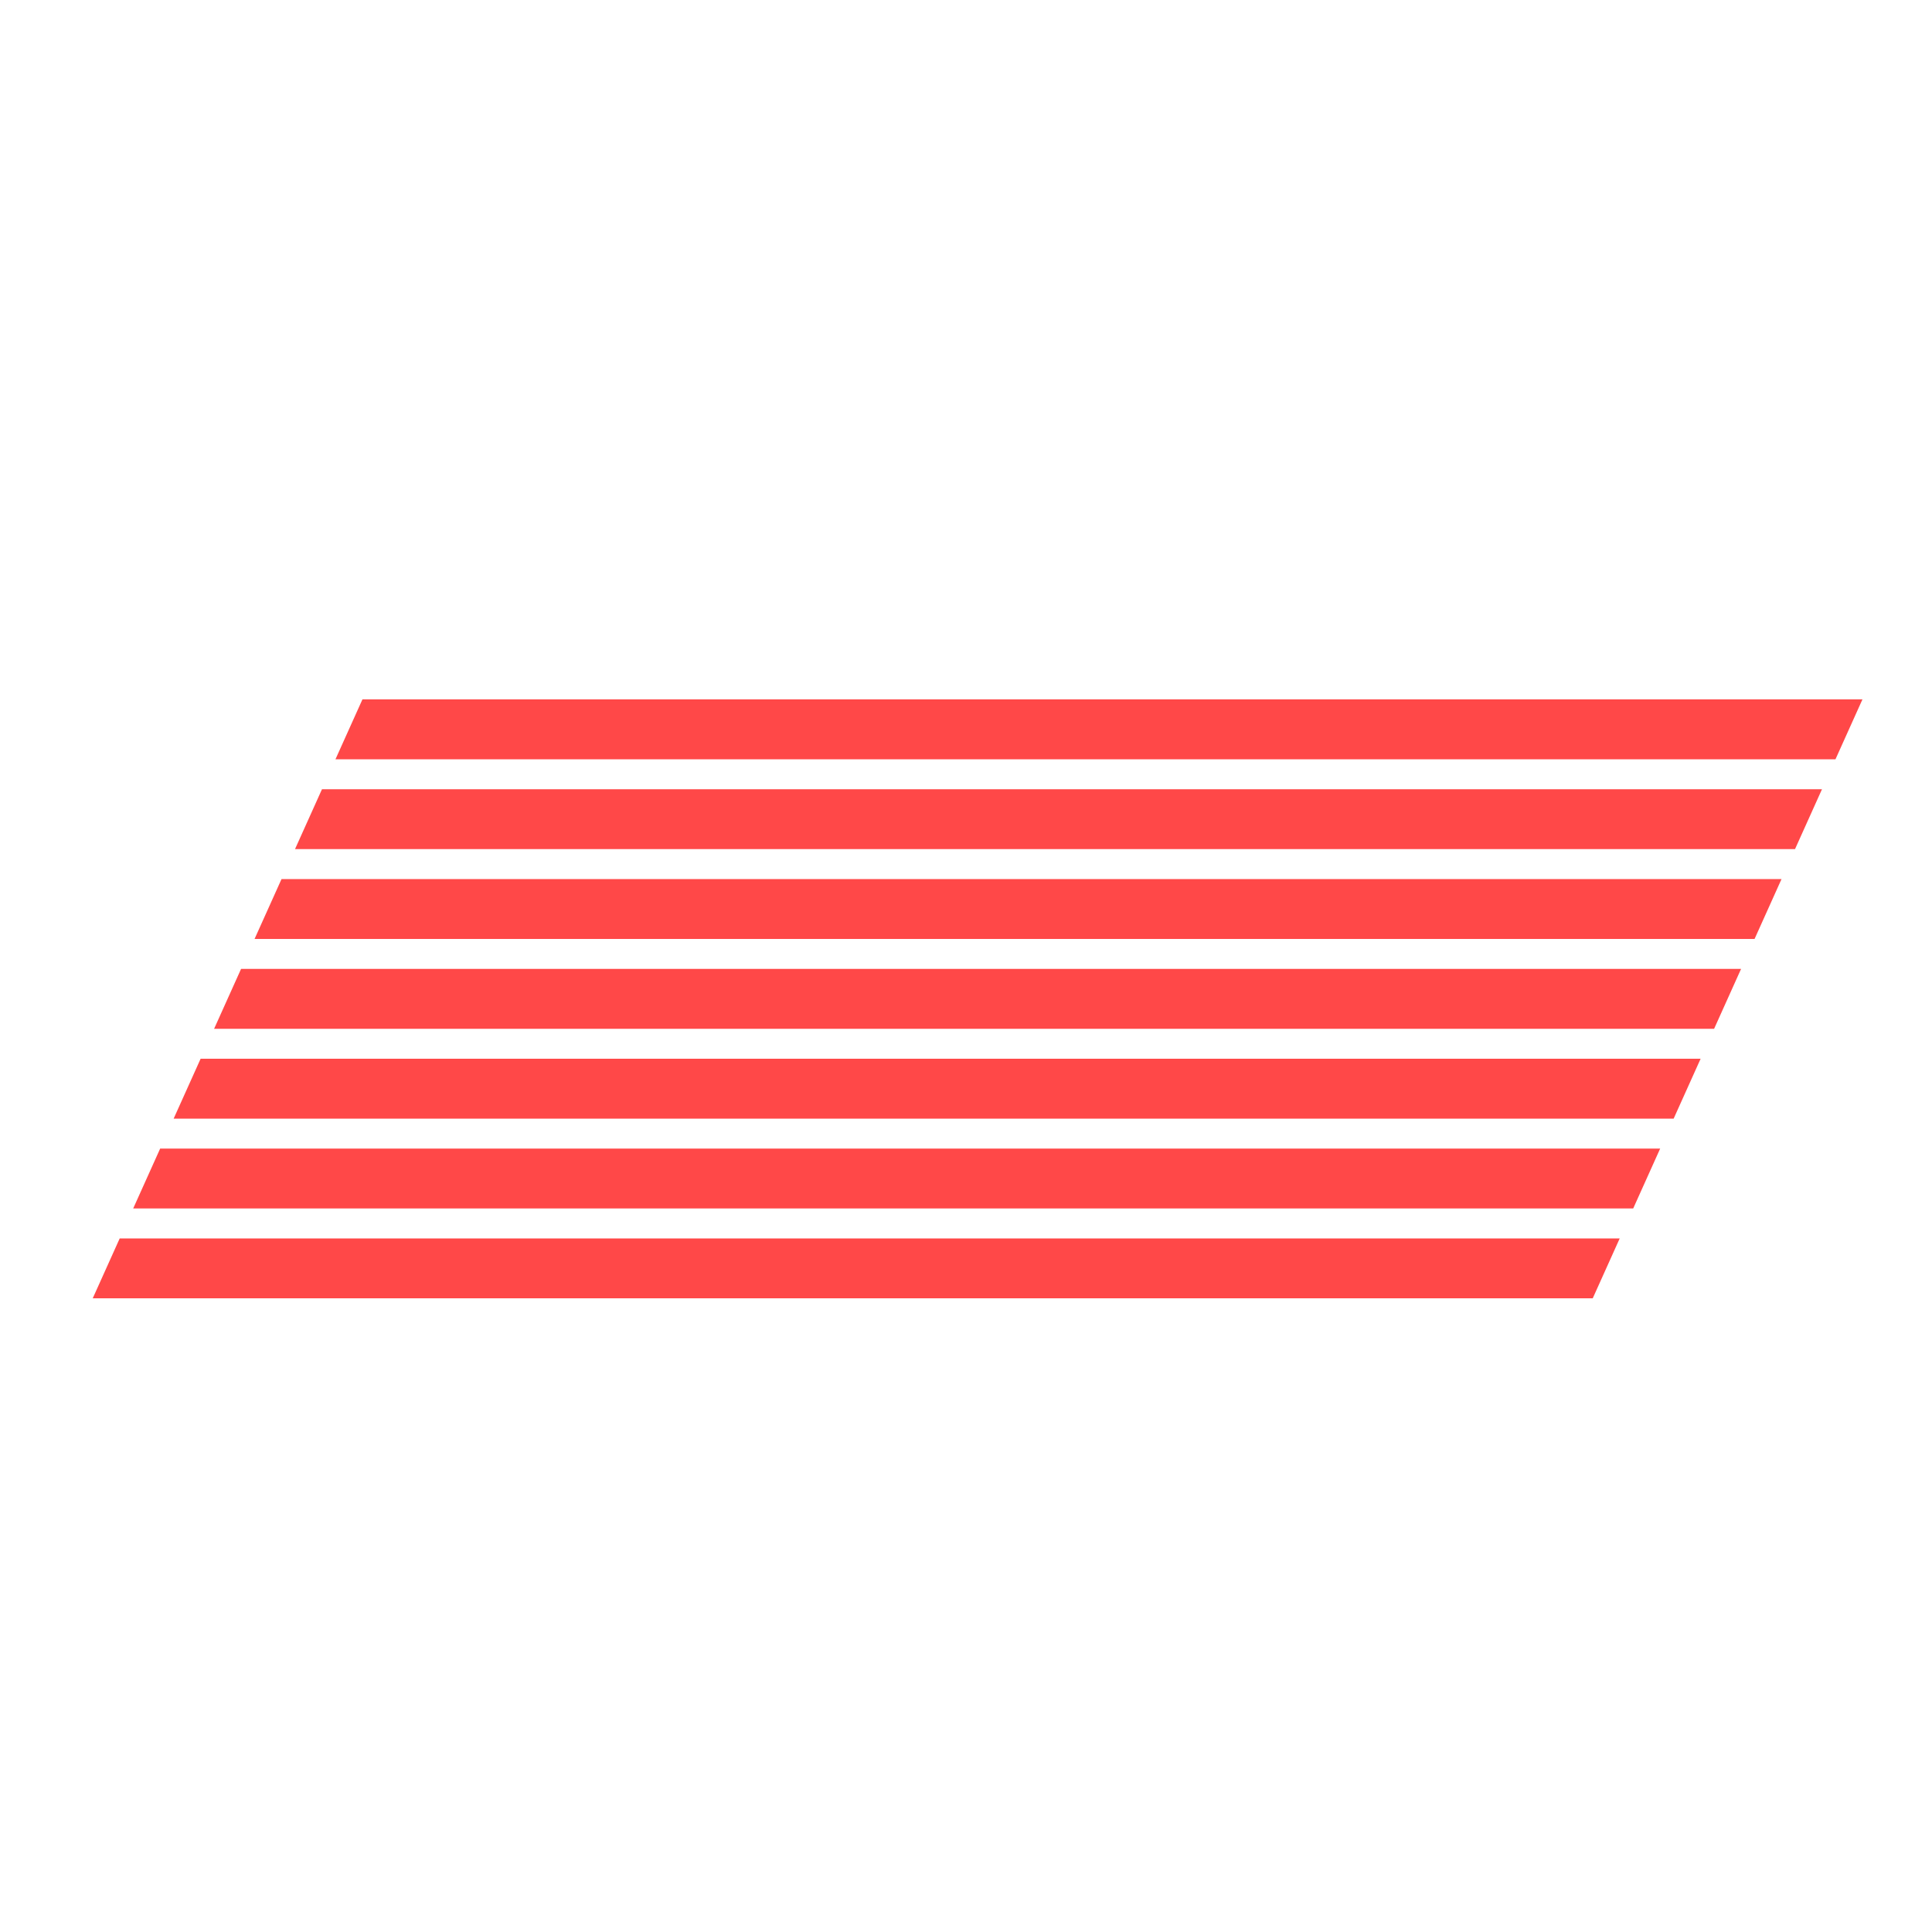
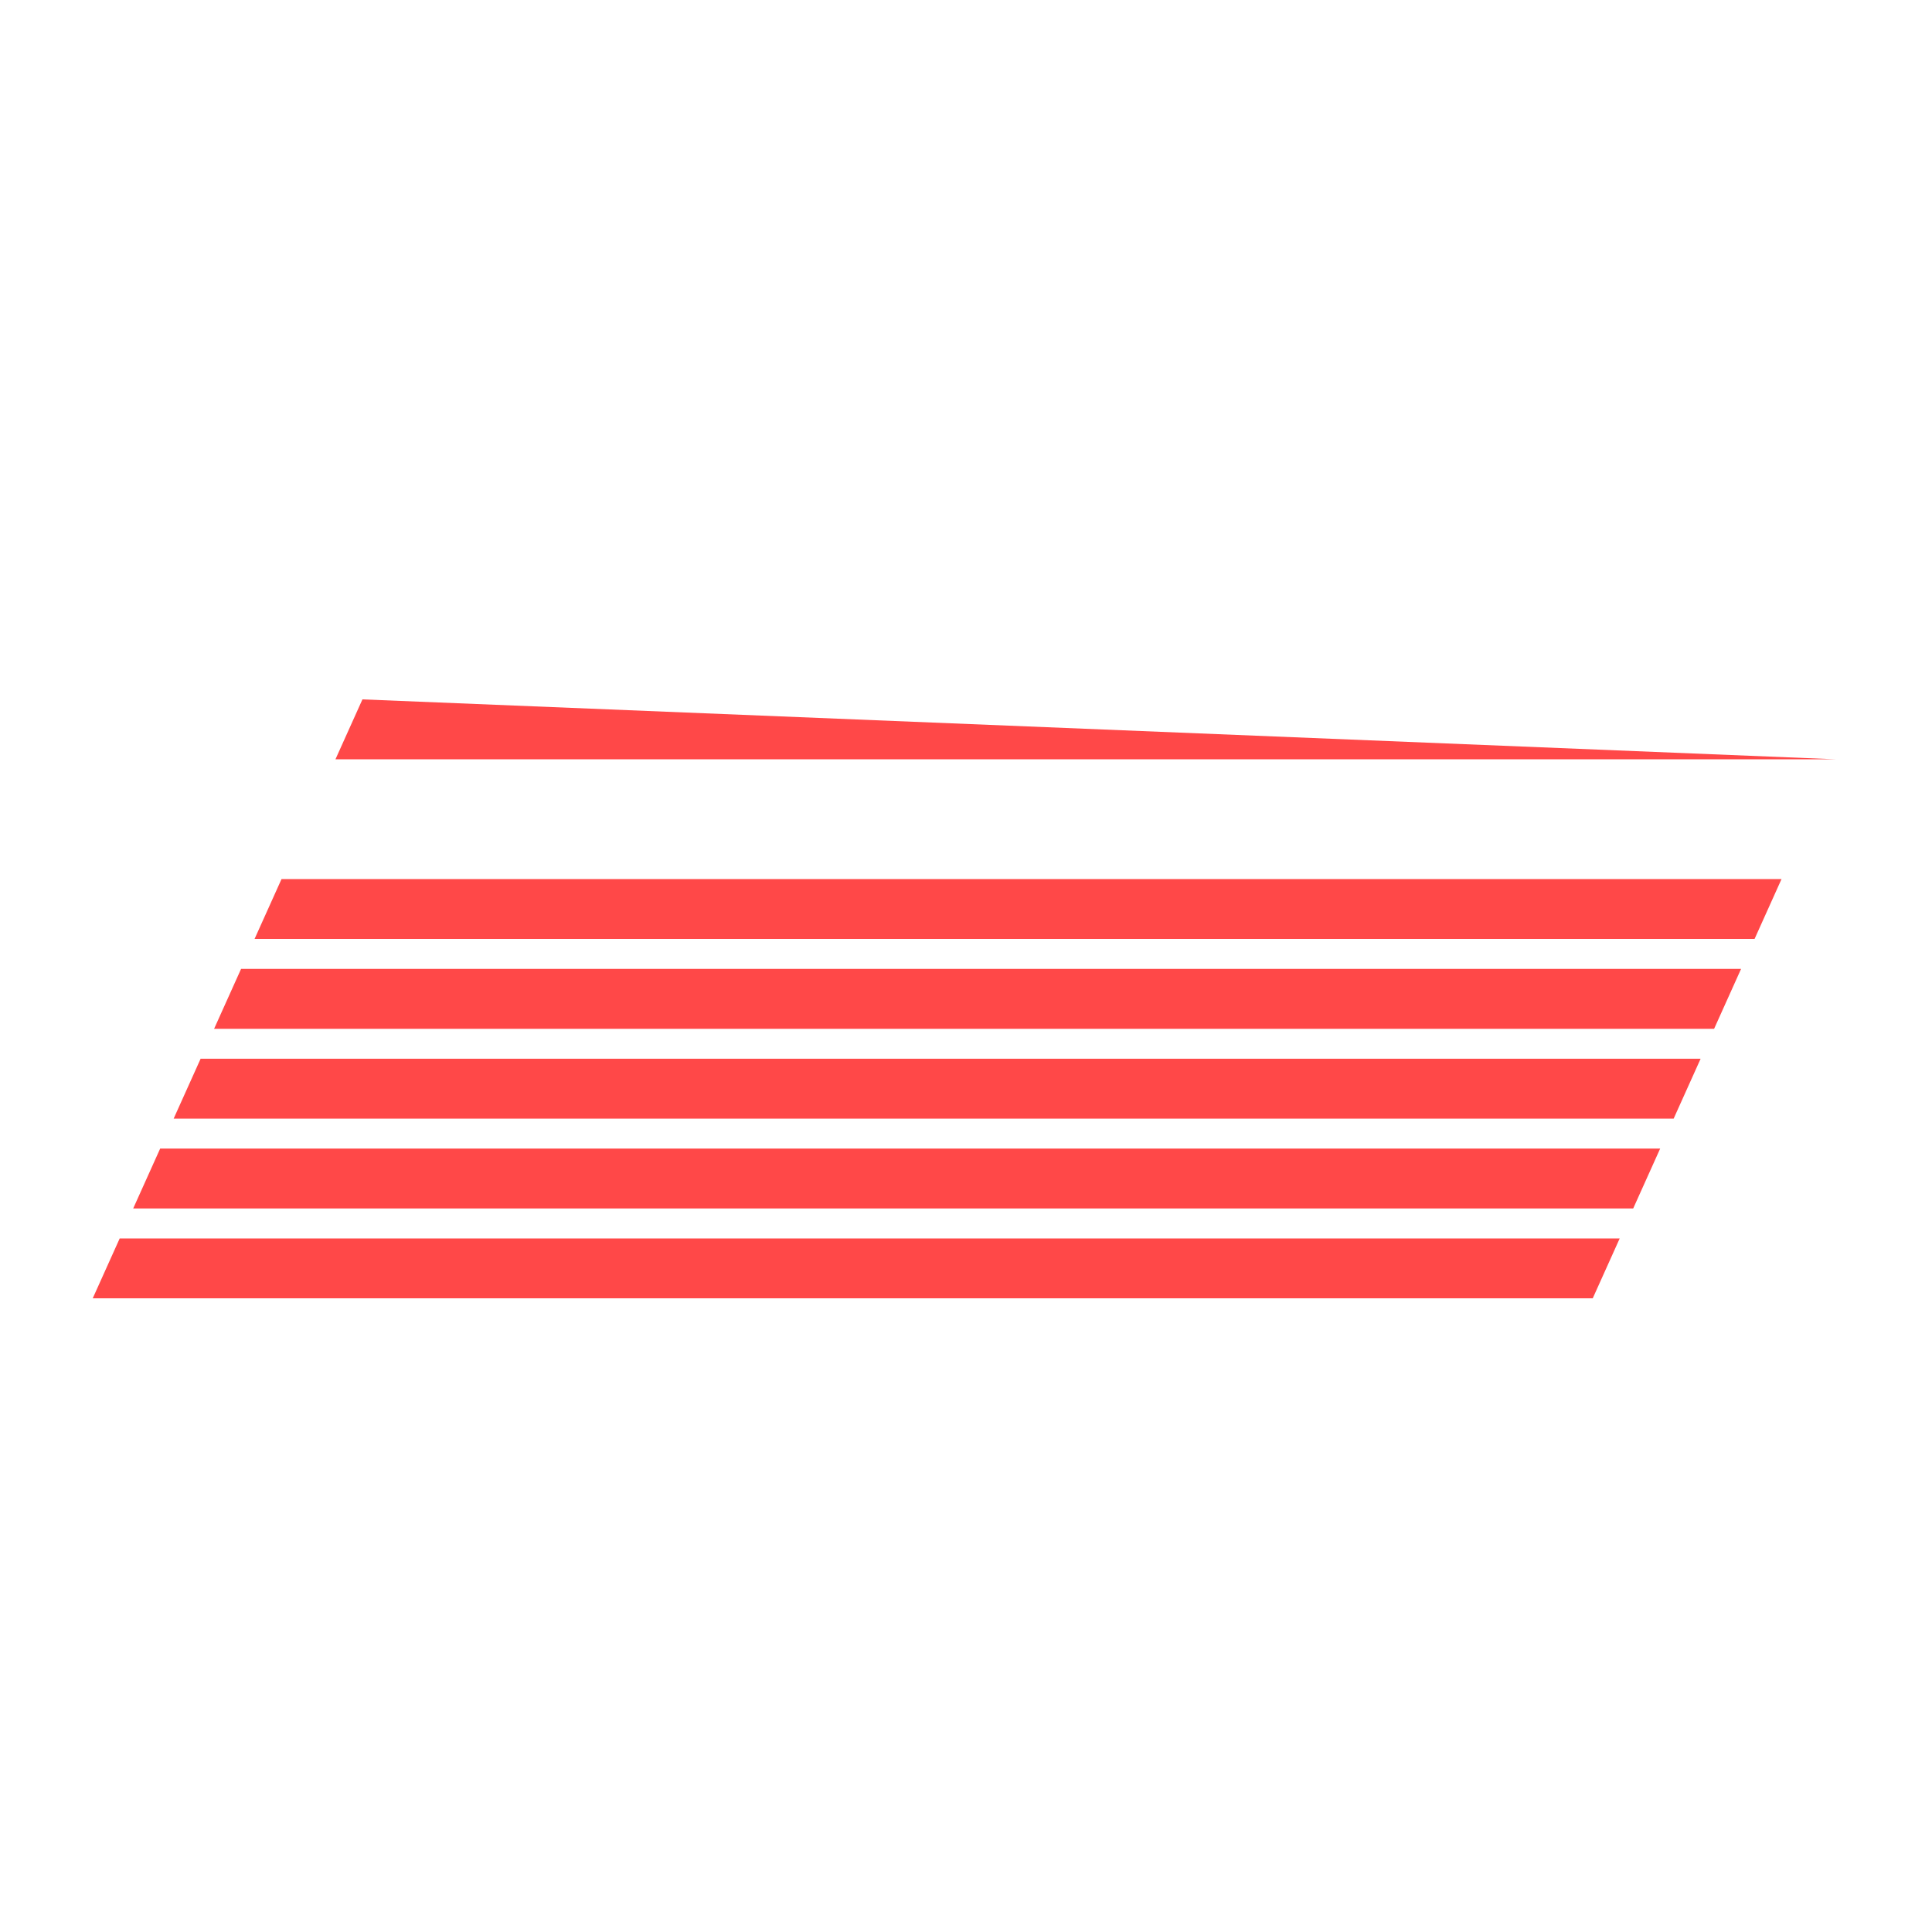
<svg xmlns="http://www.w3.org/2000/svg" width="500" height="500" viewBox="0 0 500 500" fill="none">
  <g id="favicon-enseg-bars">
    <g id="logo">
      <path d="M30.98 320.5H419.18L412.2 336H24L30.98 320.5Z" fill="#FF4848" />
      <path d="M41.45 297.25H429.65L422.67 312.75H34.47L41.45 297.25Z" fill="#FF4848" />
      <path d="M51.92 274H440.12L433.14 289.5H44.94L51.92 274Z" fill="#FF4848" />
      <path d="M62.39 250.75H450.59L443.61 266.25H55.41L62.39 250.75Z" fill="#FF4848" />
      <path d="M72.86 227.5H461.06L454.08 243H65.88L72.86 227.5Z" fill="#FF4848" />
-       <path d="M83.33 204.25H471.53L464.55 219.75H76.35L83.33 204.25Z" fill="#FF4848" />
-       <path d="M93.8 181H482L475.02 196.5H86.82L93.8 181Z" fill="#FF4848" />
+       <path d="M93.8 181L475.02 196.5H86.82L93.8 181Z" fill="#FF4848" />
    </g>
  </g>
</svg>